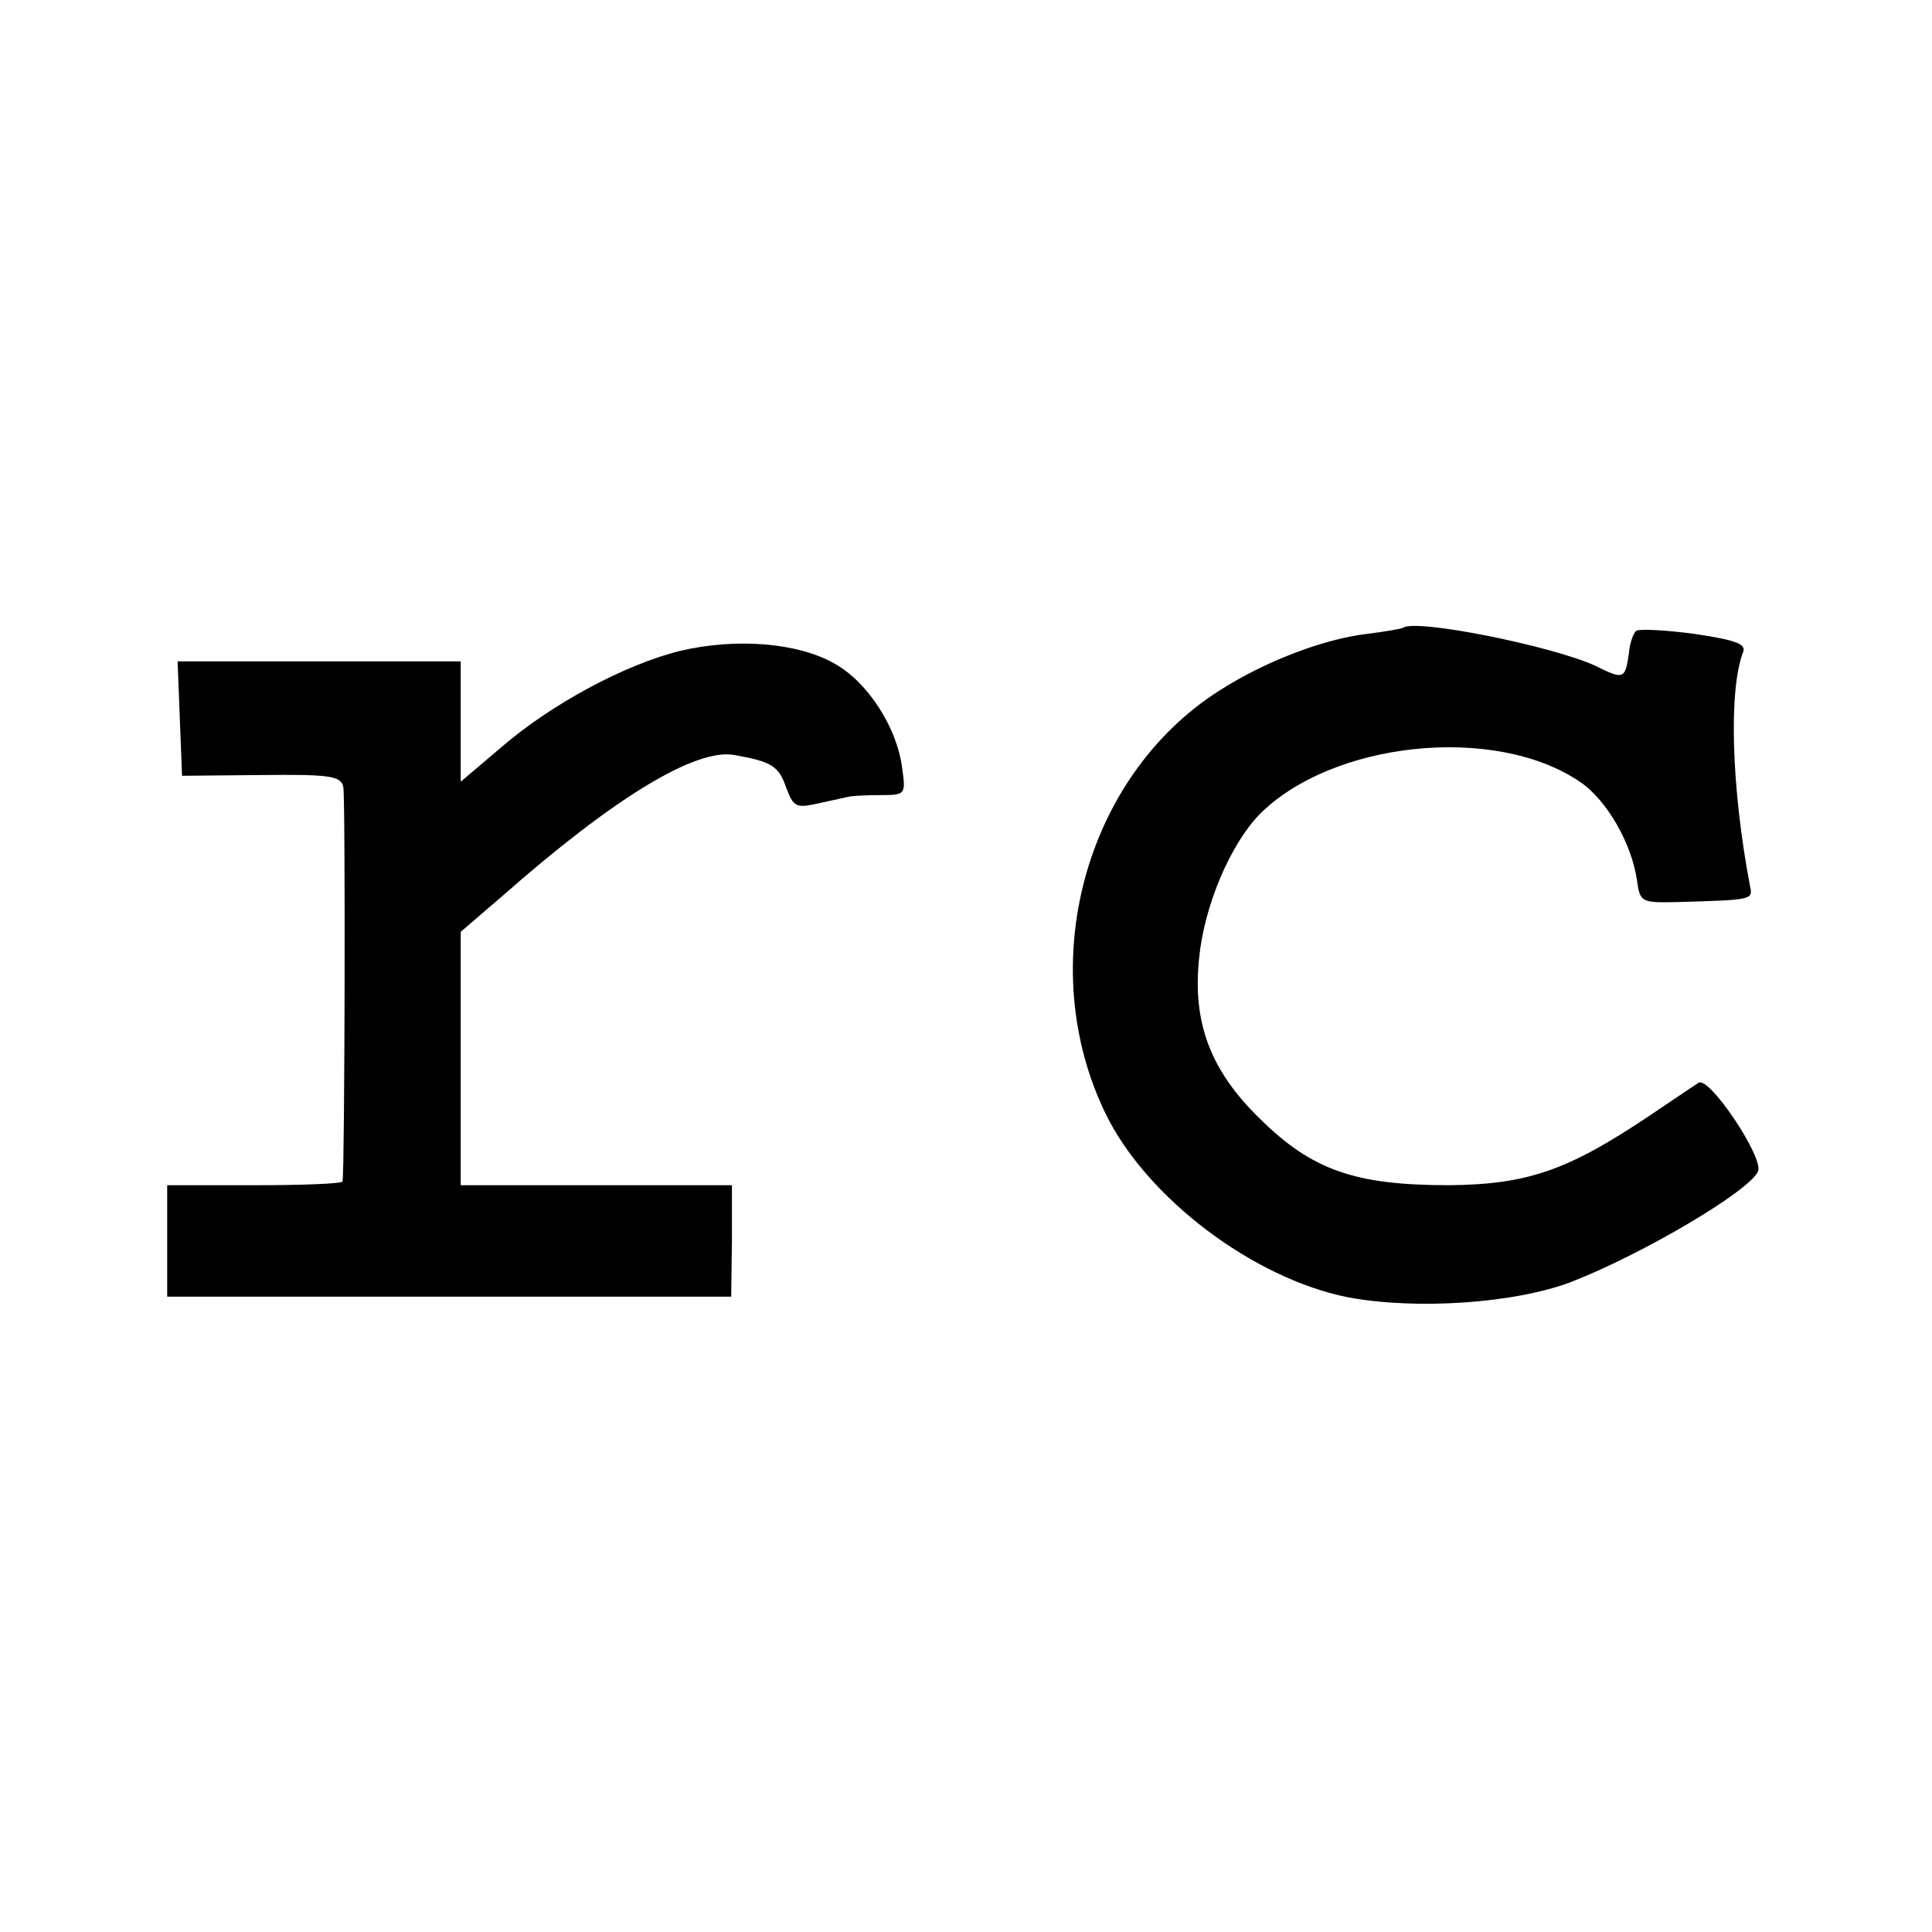
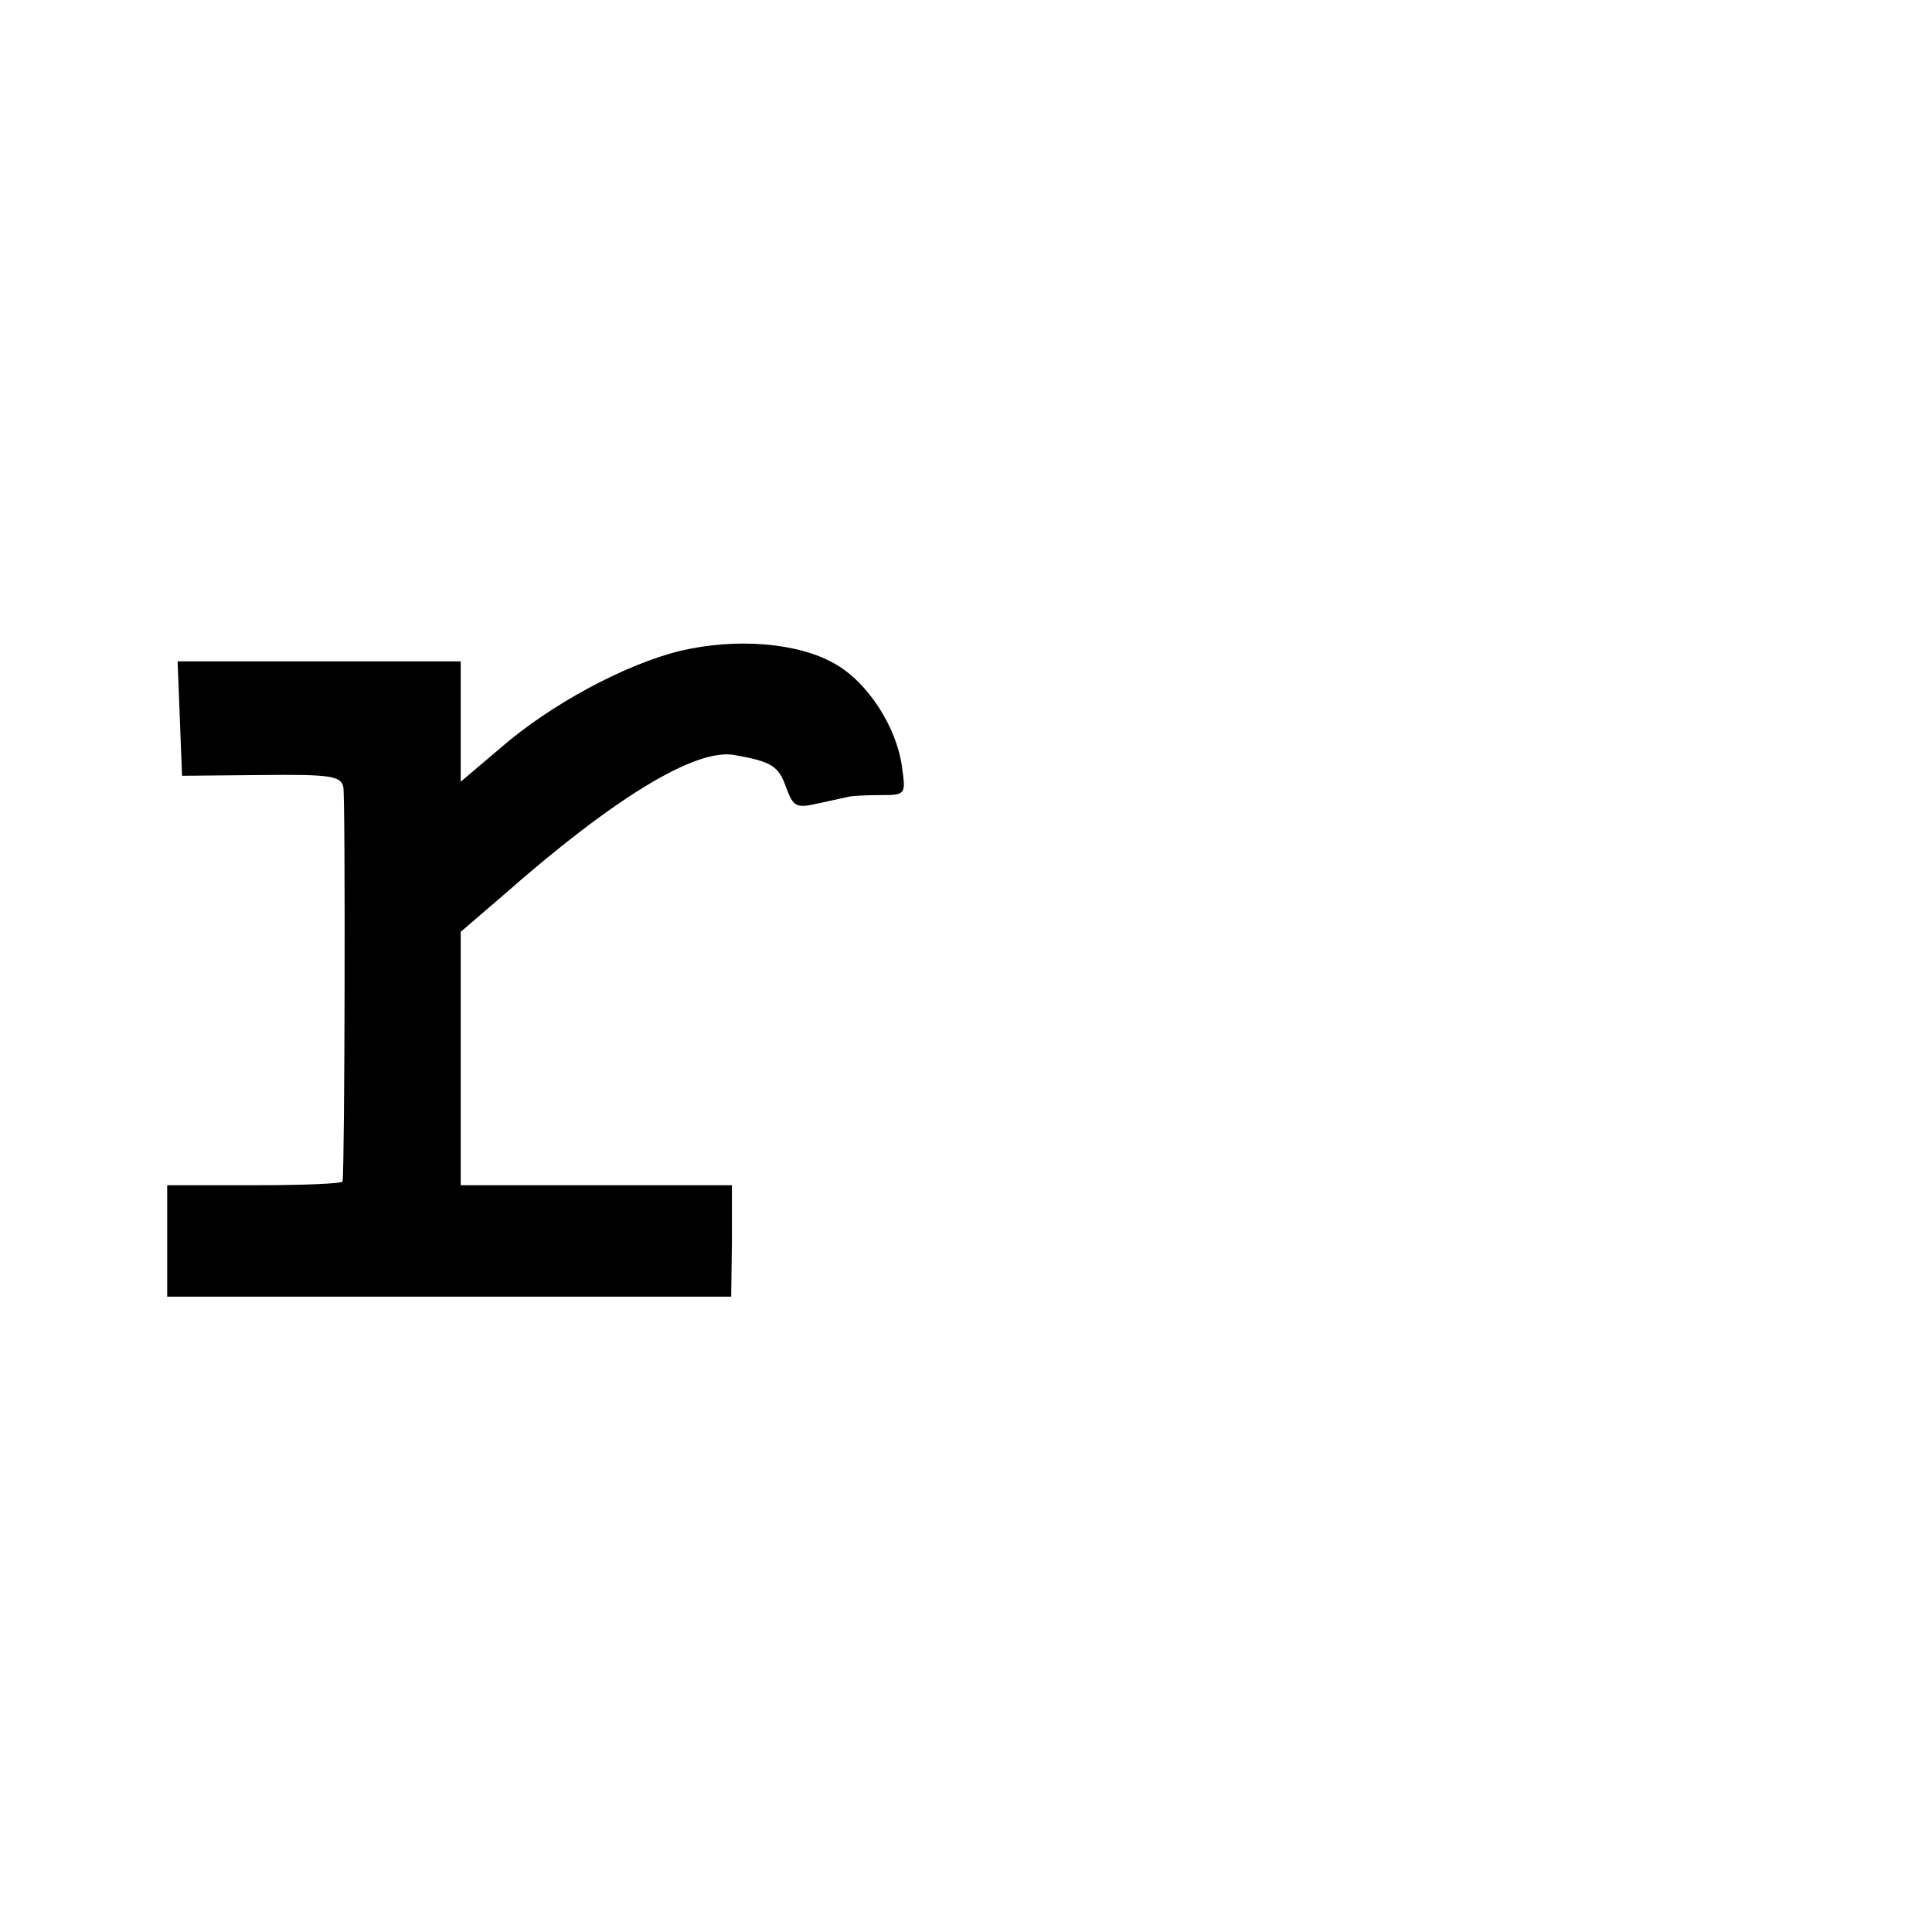
<svg xmlns="http://www.w3.org/2000/svg" version="1.0" width="260pt" height="260pt" viewBox="0 0 260 260" preserveAspectRatio="xMidYMid meet">
  <g transform="translate(0,260) scale(0.1,-0.1)" fill="#000000" stroke="none">
-     <path d="M1888 1755 c-2 -1 -23 -5 -48 -8 -59 -7 -138 -37 -200 -77 -181 -116 -249 -370 -152 -569 55 -113 199 -222 327 -247 92 -17 224 -8 300 21 97 38 241 123 251 149 7 19 -65 127 -80 119 -6 -4 -36 -24 -67 -45 -109 -73 -163 -92 -269 -93 -126 0 -184 20 -254 89 -67 65 -92 130 -82 219 7 68 41 149 80 190 97 99 317 123 432 45 36 -24 70 -83 77 -133 4 -29 6 -30 53 -29 104 3 103 3 99 22 -25 132 -29 264 -9 315 4 11 -13 16 -66 24 -38 5 -73 7 -78 4 -4 -3 -9 -17 -10 -31 -5 -34 -7 -35 -45 -16 -59 27 -244 64 -259 51z" />
    <path d="M915 1724 c-73 -18 -173 -71 -242 -131 l-53 -45 0 81 0 81 -190 0 -191 0 3 -77 3 -77 107 1 c91 1 107 -1 110 -16 3 -13 2 -514 -1 -531 -1 -3 -54 -5 -118 -5 l-118 0 0 -75 0 -75 380 0 379 0 1 75 0 75 -183 0 -182 0 0 170 0 171 57 49 c150 132 259 198 311 189 51 -9 60 -15 70 -44 10 -26 13 -28 44 -21 18 4 36 8 41 9 4 1 23 2 42 2 34 0 34 1 29 37 -7 54 -46 115 -91 140 -49 28 -132 35 -208 17z" />
  </g>
</svg>